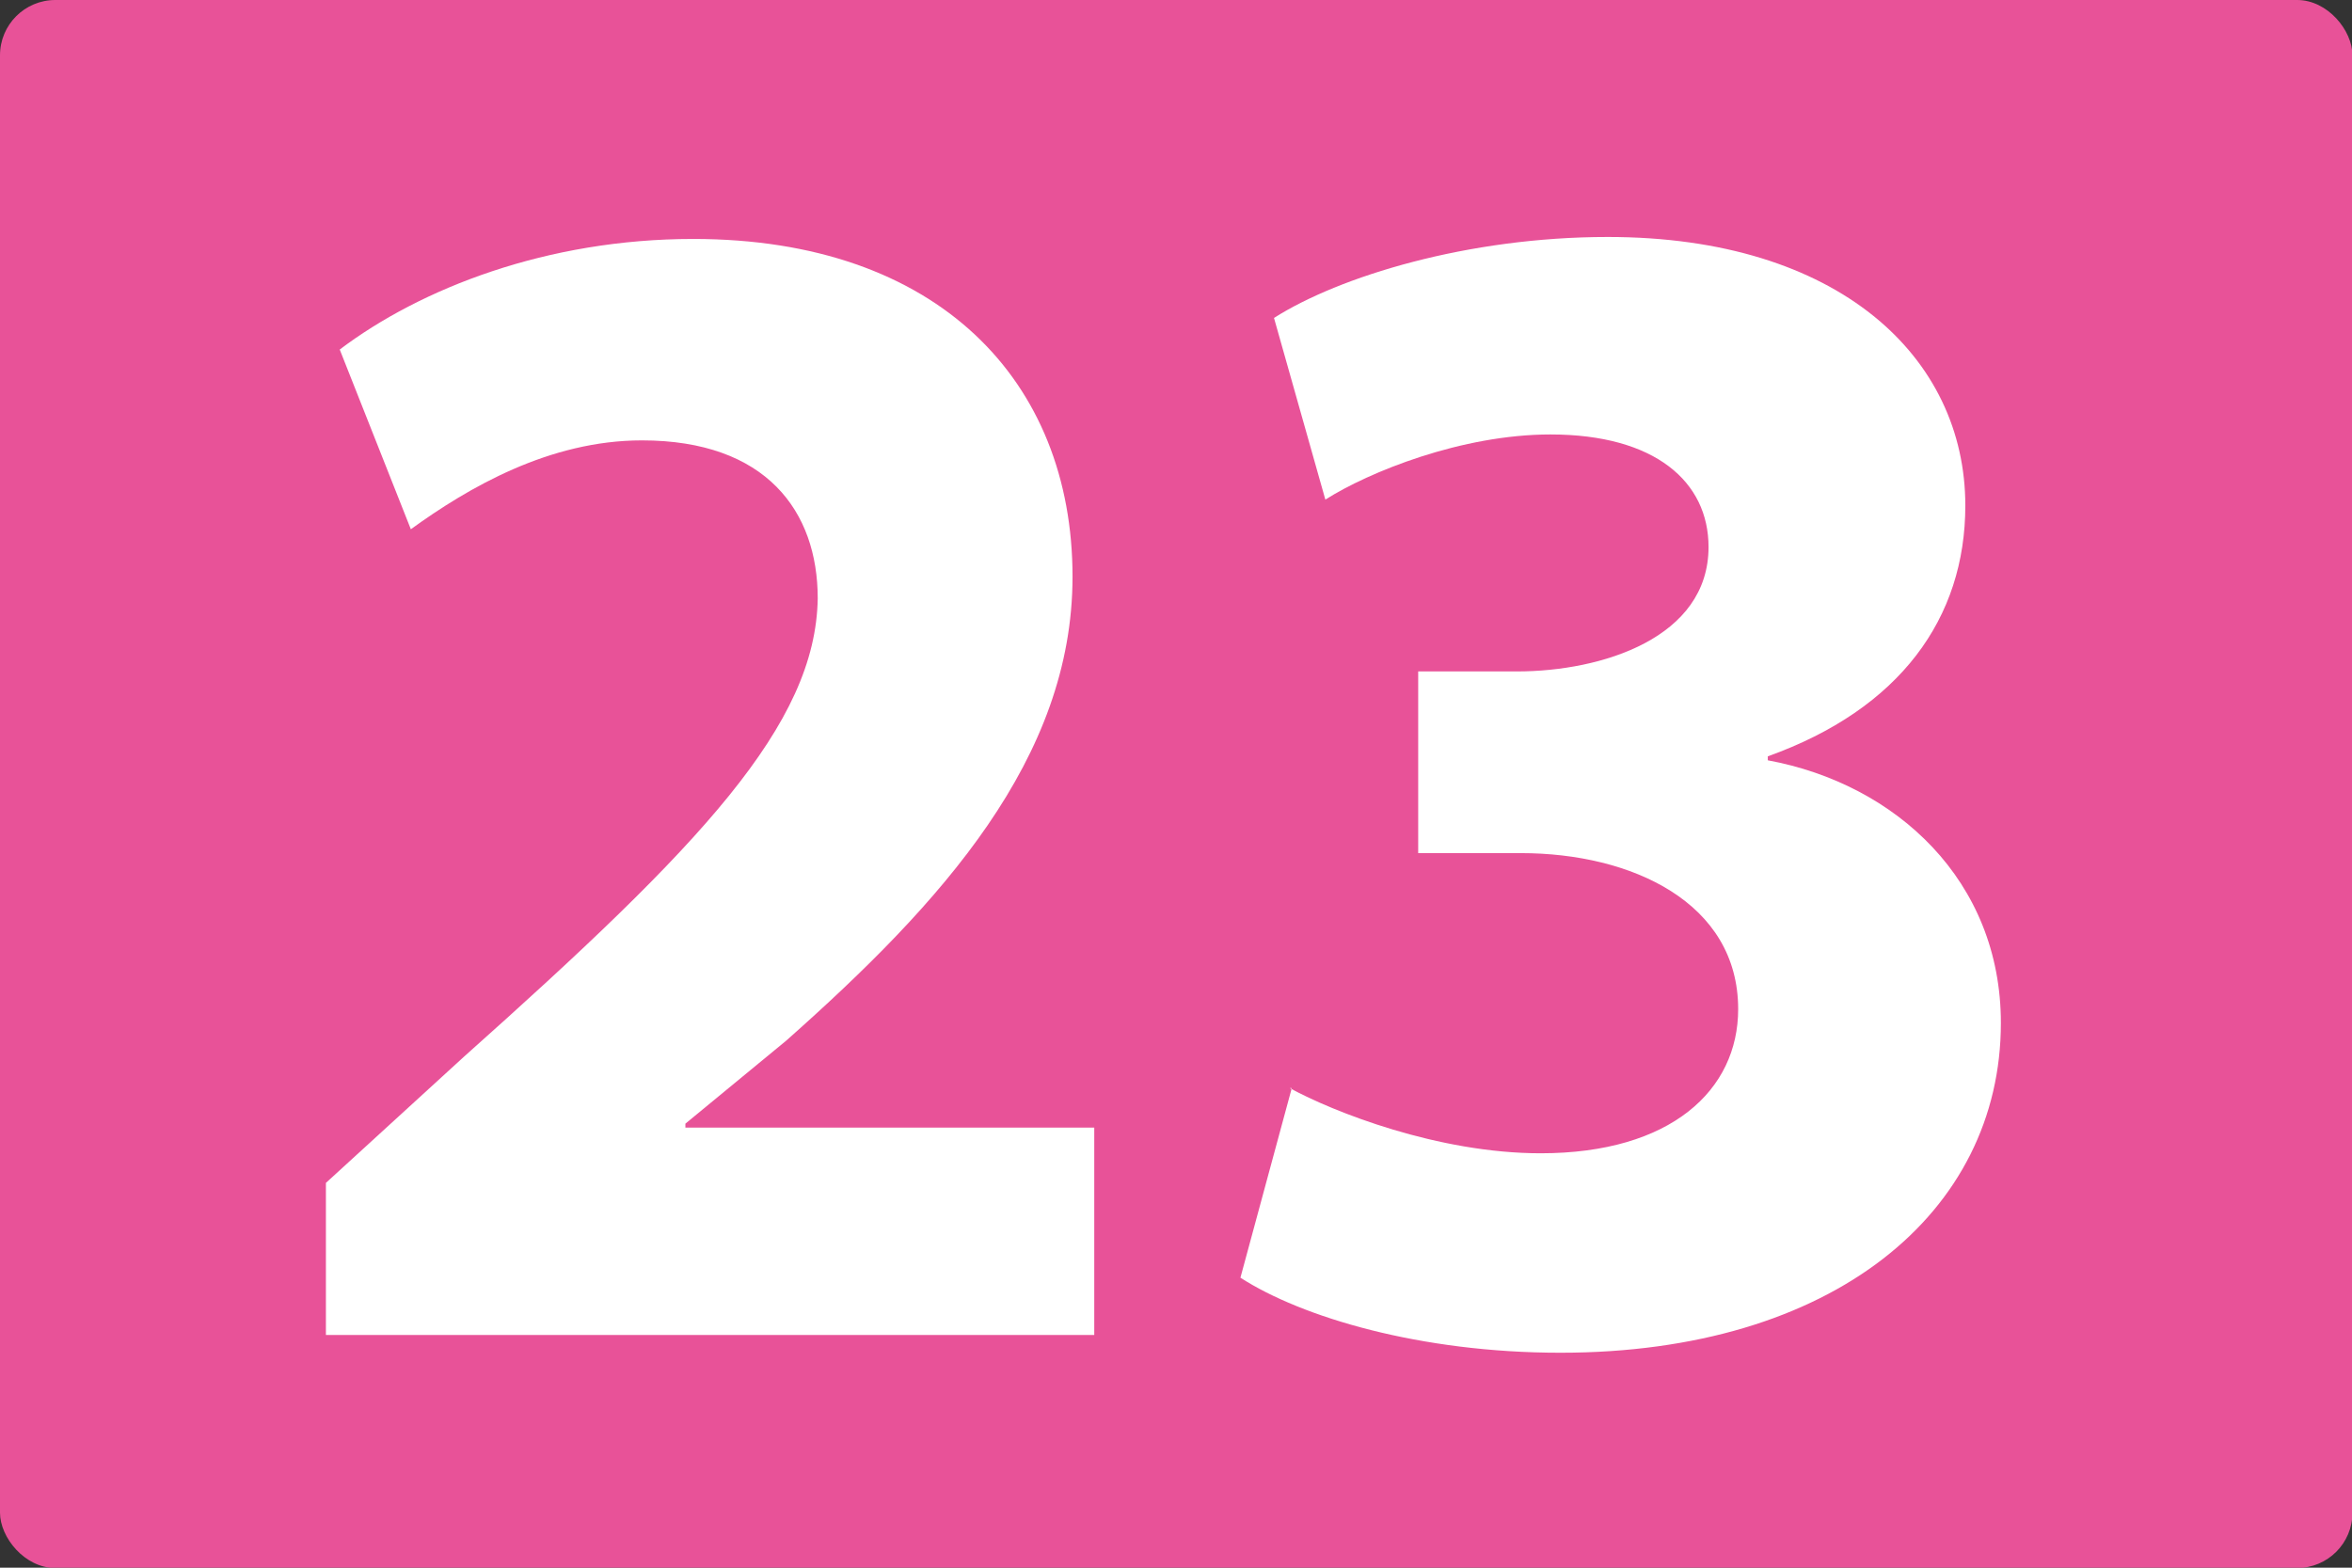
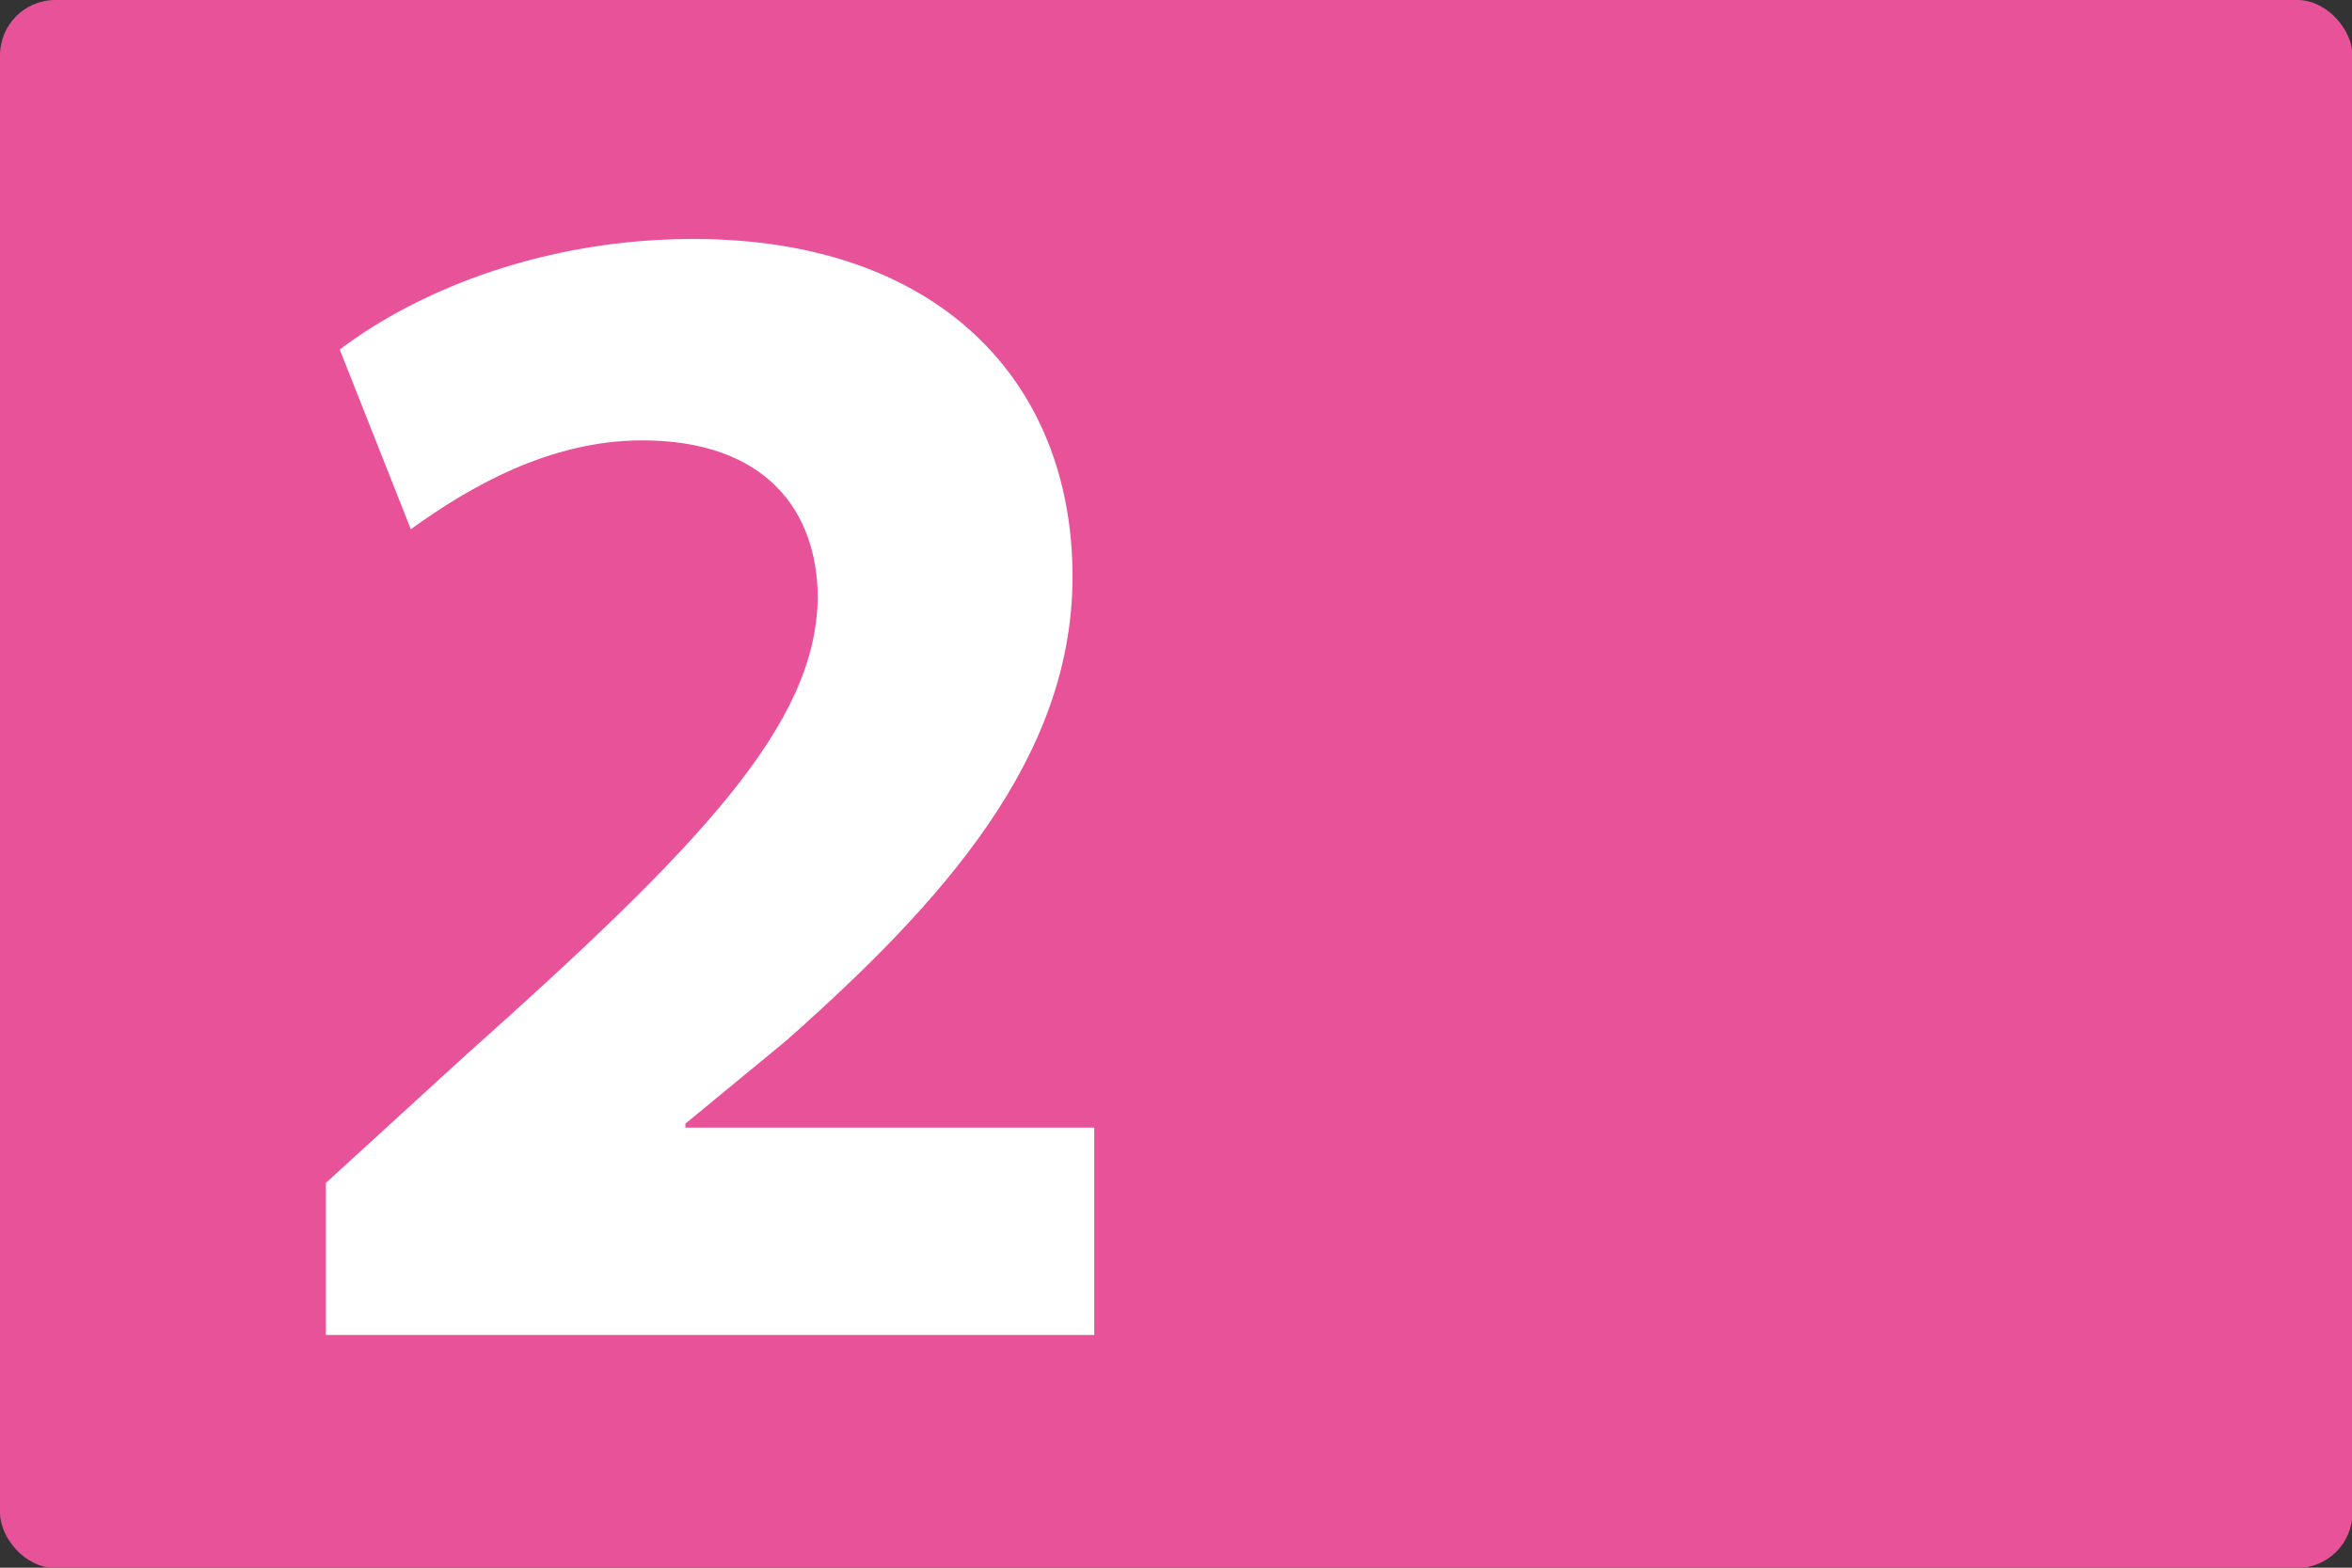
<svg xmlns="http://www.w3.org/2000/svg" xmlns:xlink="http://www.w3.org/1999/xlink" id="_紙_図j" width="8.19mm" height="5.46mm" viewBox="0 0 23.22 15.48">
  <rect x="0" y="0" width="23.22" height="15.48" fill="#333333" stroke="none" />
  <defs>
    <style>.cls-1{fill:#fff;}.cls-2{fill:#e85298;}</style>
    <symbol id="_新規シンボル_106" viewBox="0 0 11.91 7.94">
      <rect class="cls-2" x="0" width="11.91" height="7.94" rx=".28" ry=".28" />
      <path class="cls-1" d="M1.65,6.76v-.77l.7-.64c1.2-1.07,1.78-1.68,1.79-2.32,0-.44-.26-.8-.89-.8-.47,0-.88.24-1.17.45l-.36-.91c.41-.31,1.05-.56,1.79-.56,1.24,0,1.92.72,1.92,1.71,0,.92-.66,1.65-1.45,2.35l-.51.42v.02h2.07v1.05H1.65Z" />
-       <path class="cls-1" d="M6.53,5.51c.22.12.75.33,1.27.33.66,0,1-.32,1-.73,0-.54-.54-.79-1.1-.79h-.52v-.92h.5c.43,0,.97-.17.97-.63,0-.33-.27-.57-.8-.57-.45,0-.92.19-1.14.33l-.26-.92c.33-.21.98-.41,1.69-.41,1.17,0,1.81.61,1.81,1.36,0,.57-.33,1.03-1,1.27v.02c.65.12,1.18.61,1.18,1.33,0,.96-.85,1.67-2.23,1.67-.71,0-1.31-.18-1.62-.38l.26-.96Z" />
    </symbol>
  </defs>
  <use width="11.91" height="7.94" transform="scale(1.95)" xlink:href="#_新規シンボル_106" />
</svg>